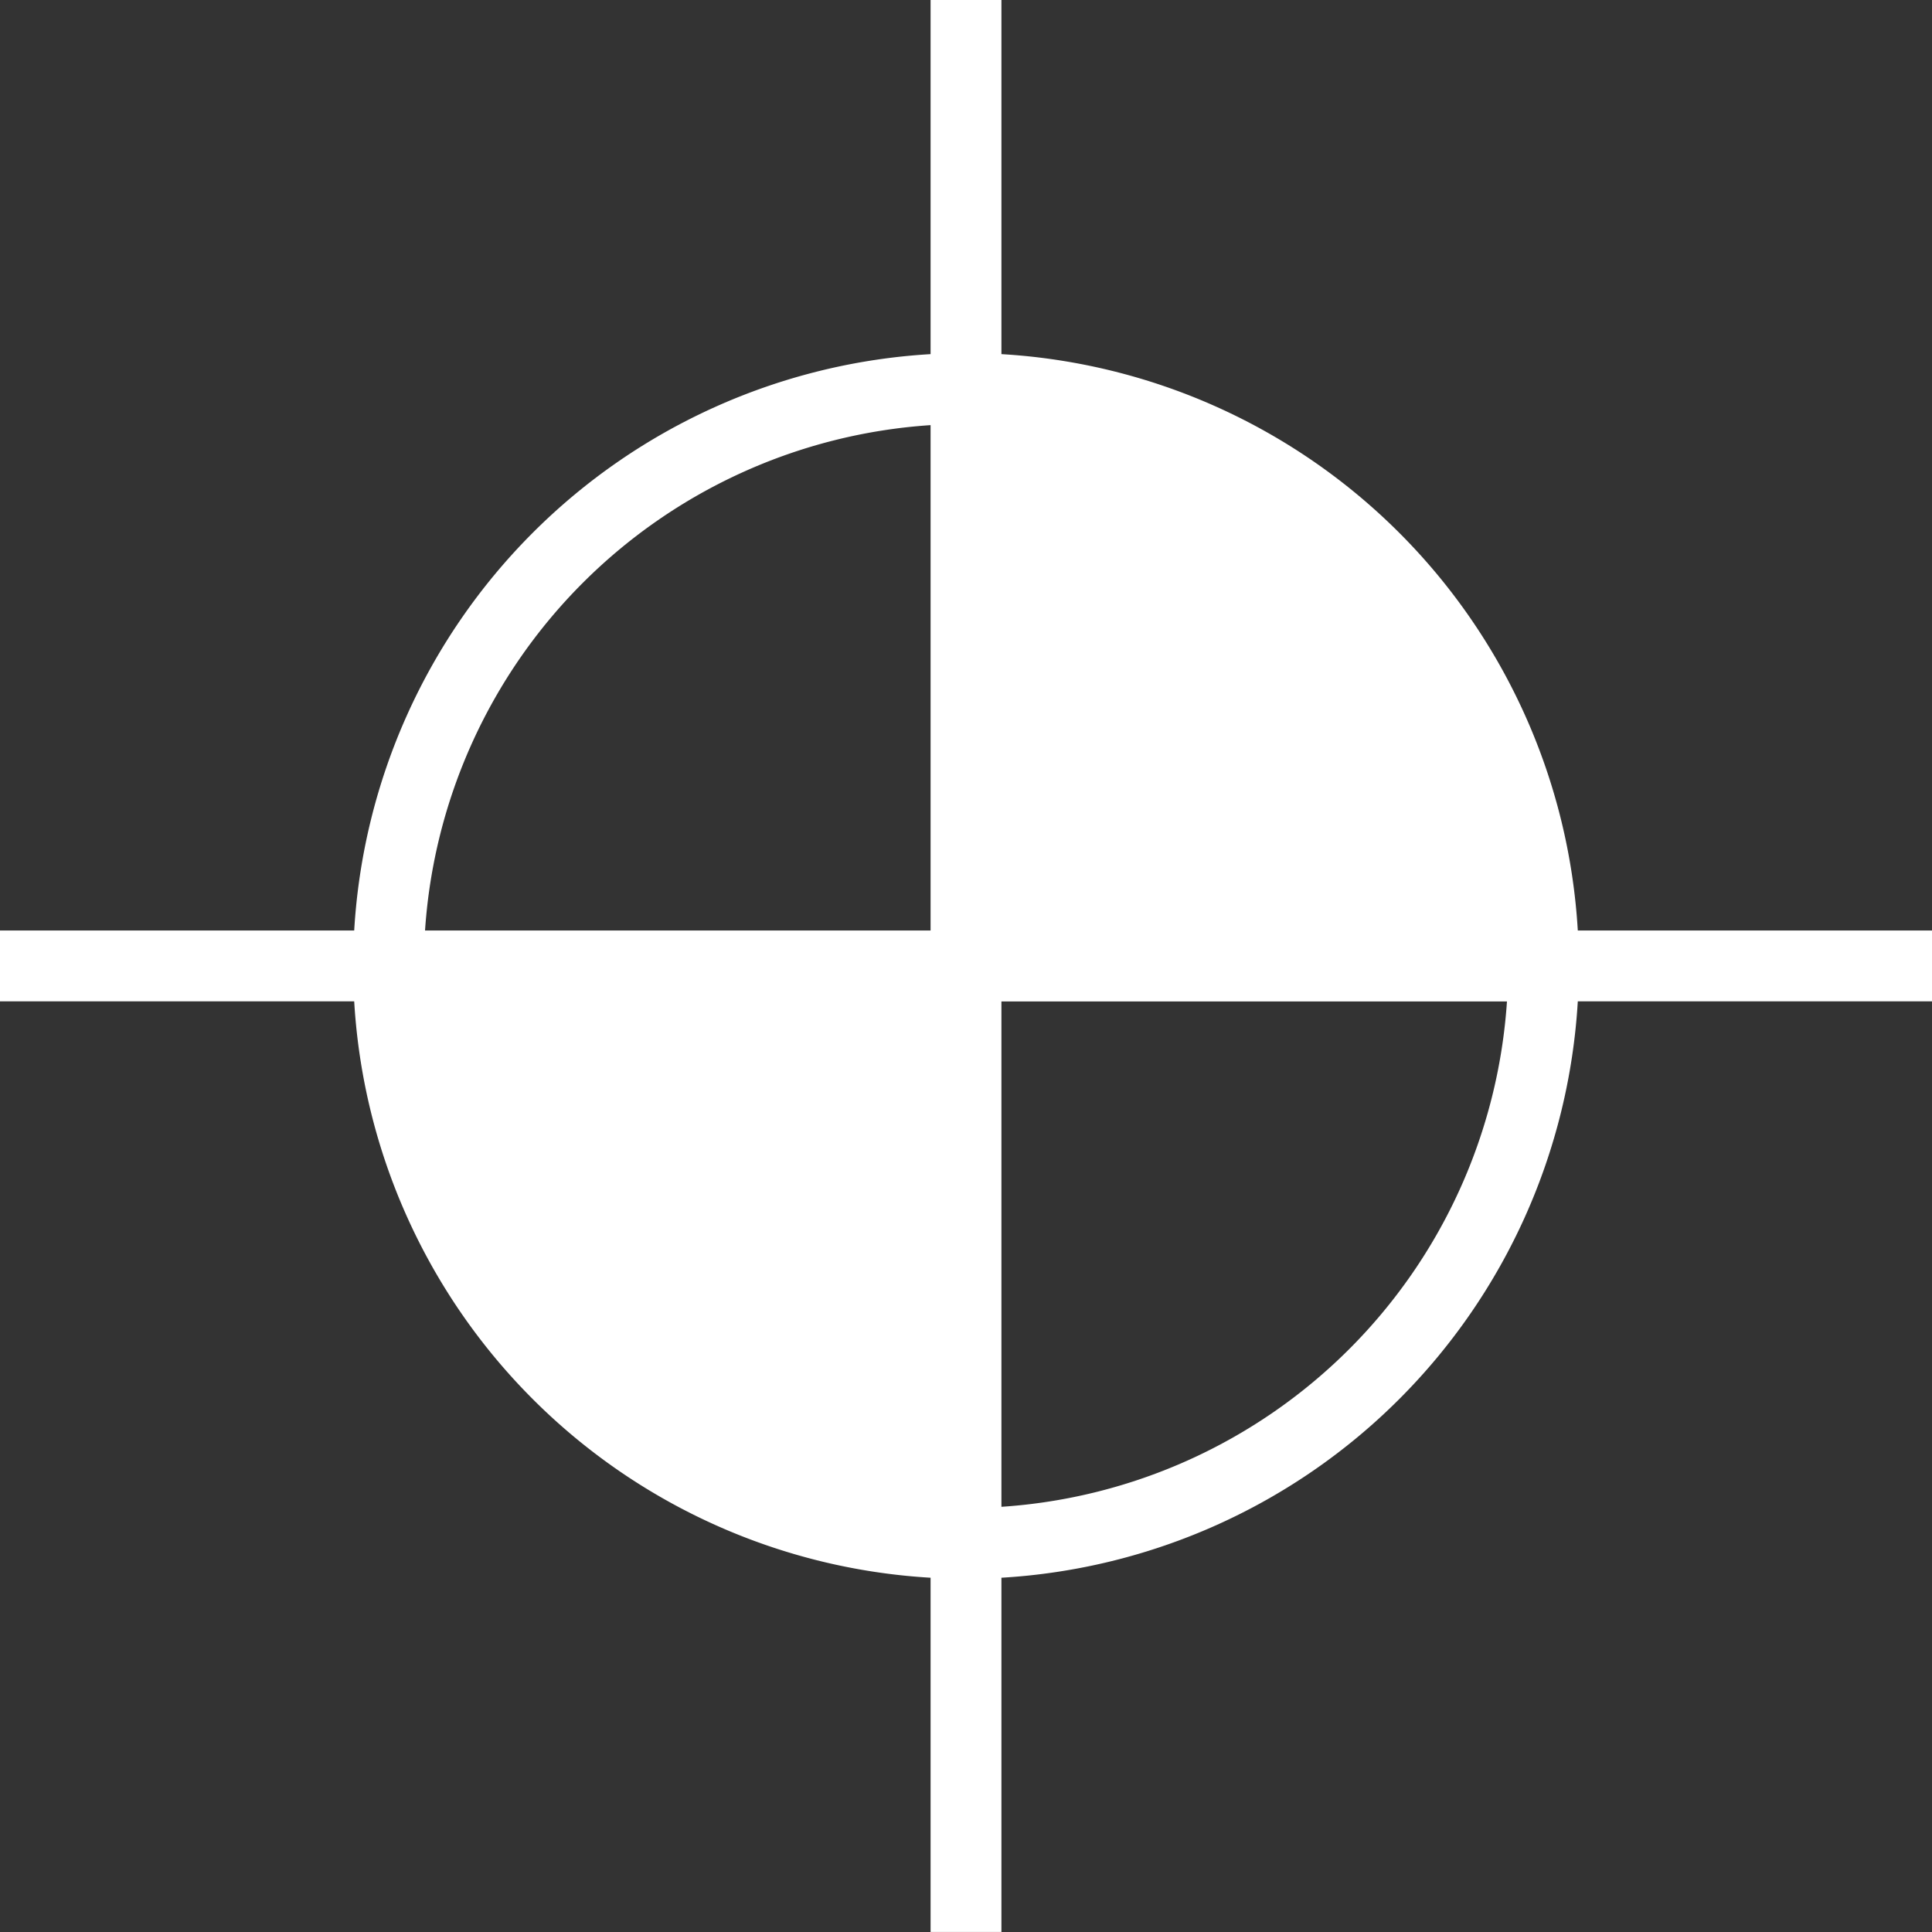
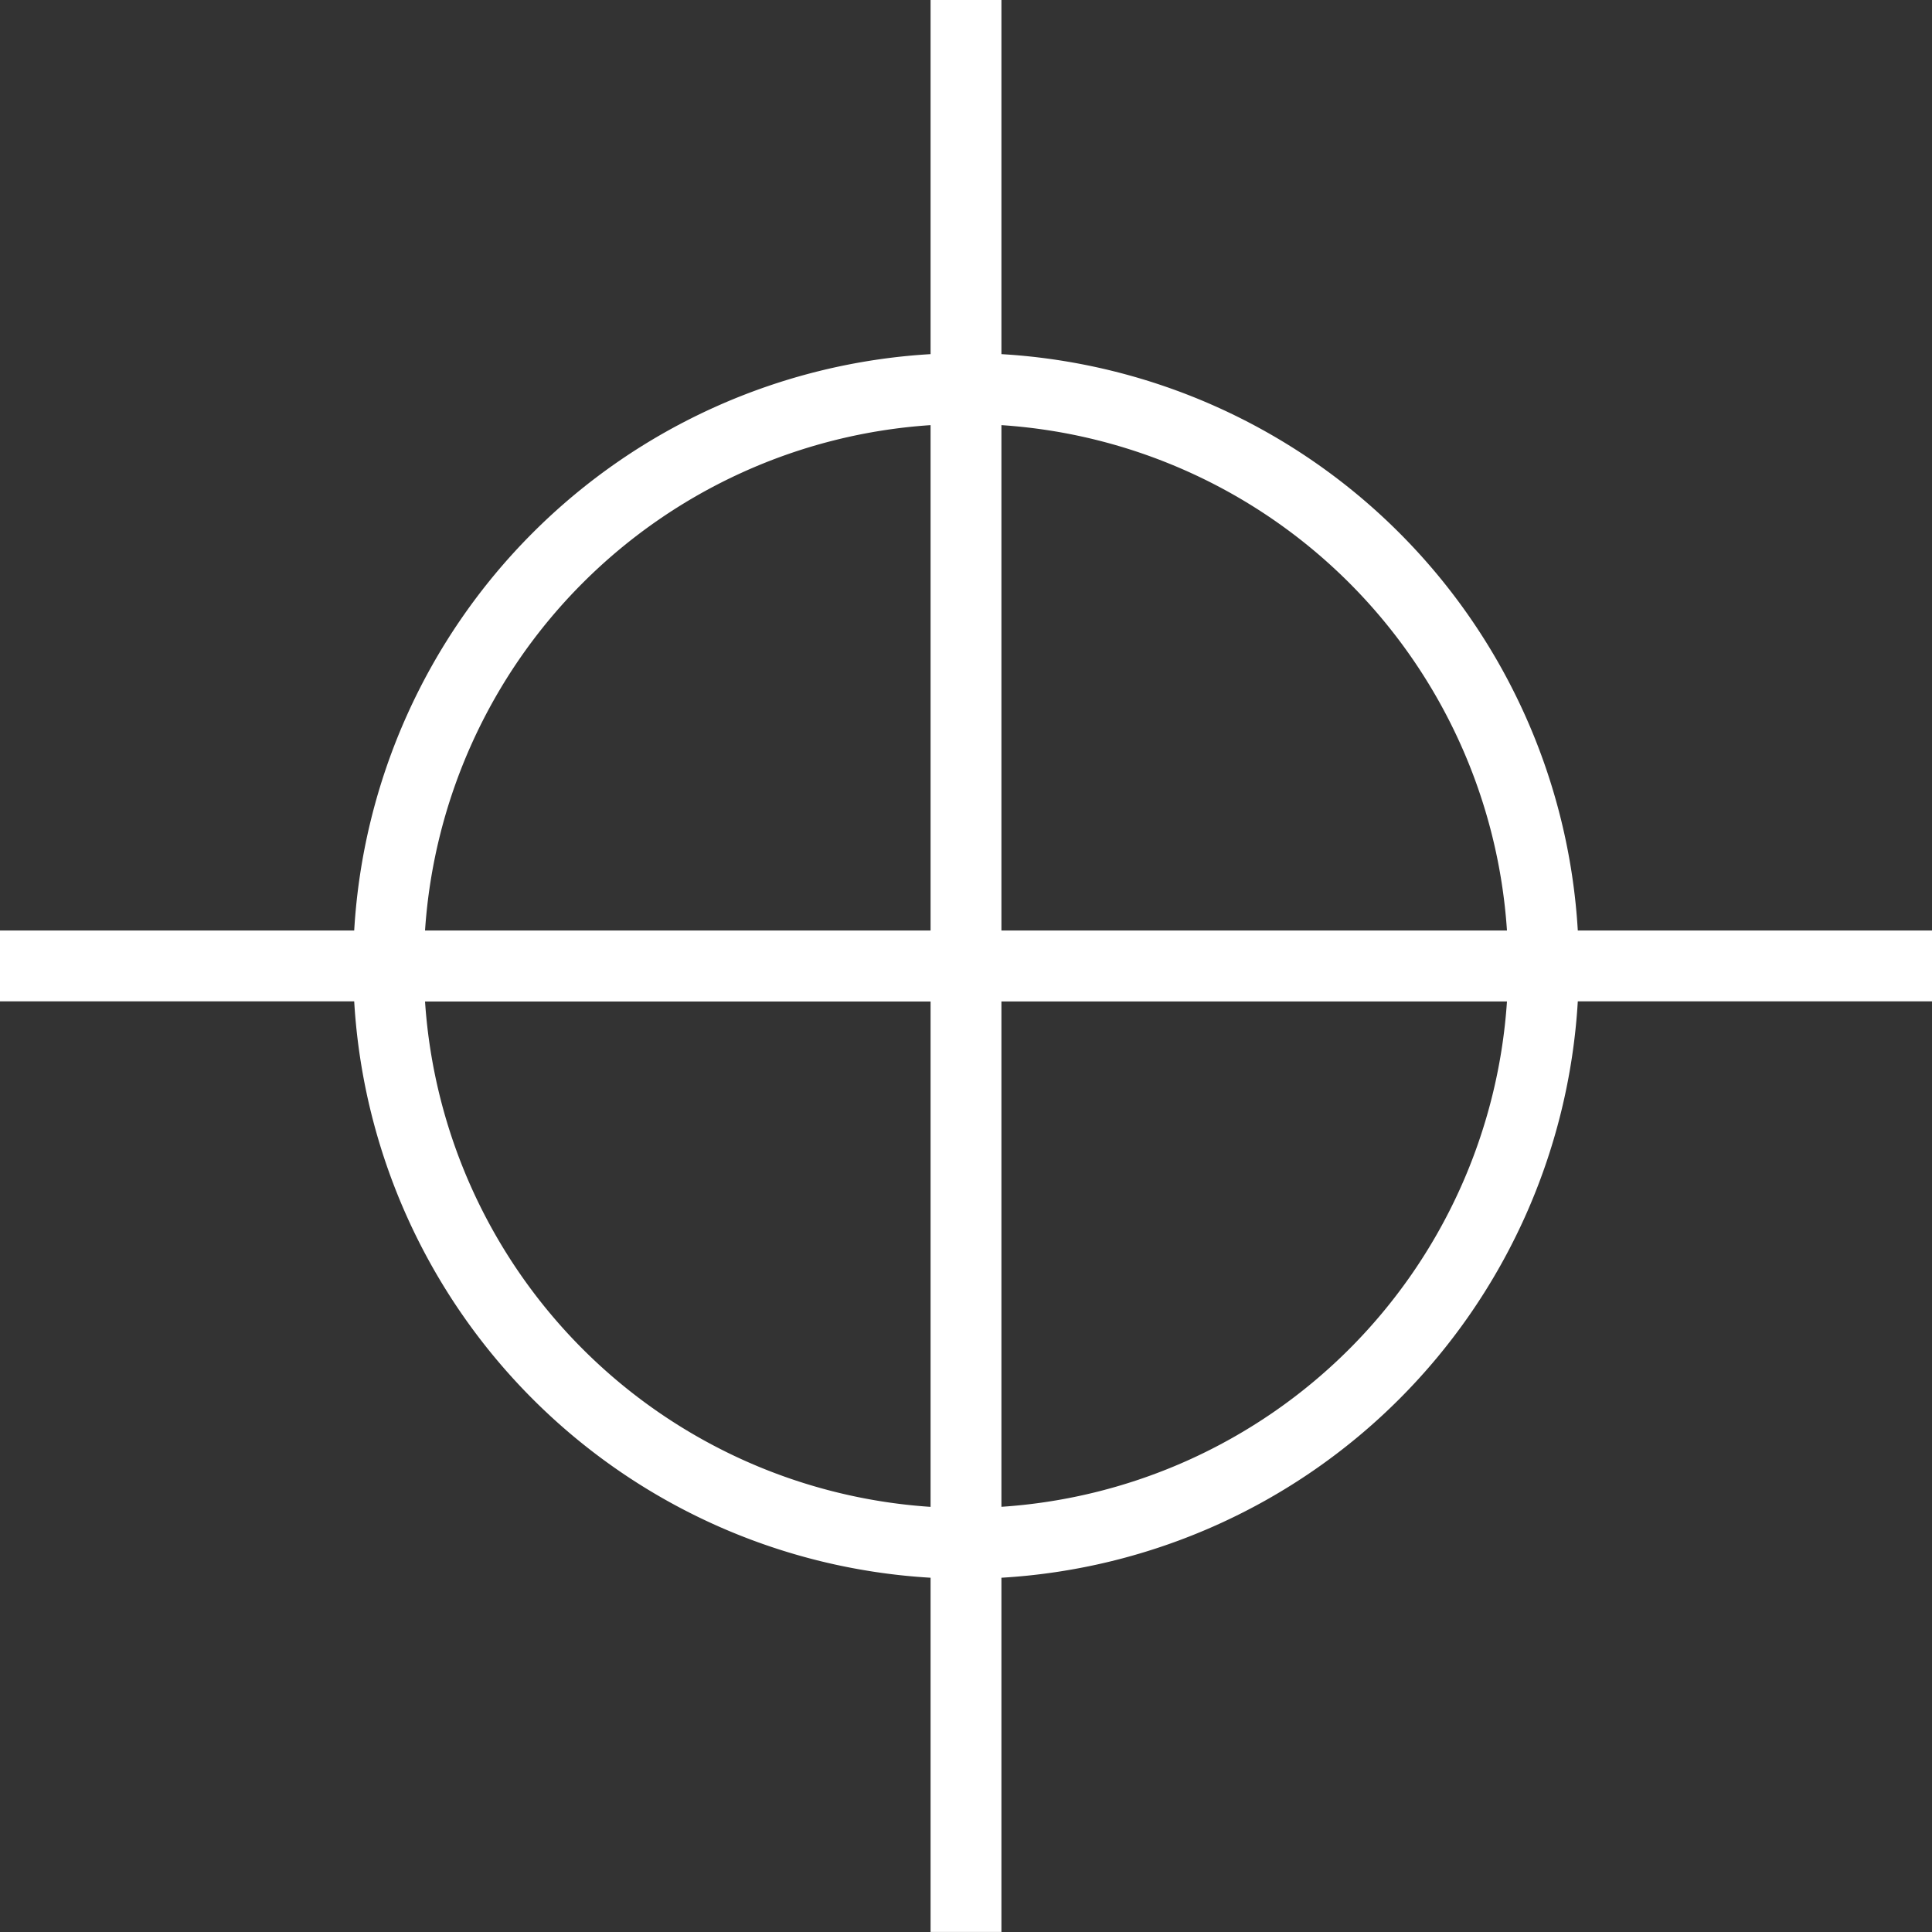
<svg xmlns="http://www.w3.org/2000/svg" width="60" height="60" viewBox="0 0 60 60">
  <rect x="0" y="0" width="60" height="60" fill="#333333" stroke="none" />
  <g id="marker-icon" transform="translate(-510.607 -262.231)">
-     <path id="Path_4" data-name="Path 4" d="M422.723,228.359H404.284V209.923c10.695,0,18.412,9.218,18.439,18.436M404.284,246.8V228.359H385.845c.027,9.218,7.744,18.436,18.439,18.436" transform="translate(136.295 63.897)" fill="#ffffff" />
    <path id="Path_5" data-name="Path 5" d="M423.908,216.826h-11a19.05,19.05,0,0,0-17.9-17.9v-11h-2.2v11a19.049,19.049,0,0,0-17.9,17.9h-11v2.2h11a19.049,19.049,0,0,0,17.9,17.9v11h2.2v-11a19.049,19.049,0,0,0,17.9-17.9h11Zm-13.2,0h-15.7V201.131a16.851,16.851,0,0,1,15.7,15.694m-17.9-15.694v15.694h-15.7a16.853,16.853,0,0,1,15.7-15.694m-15.7,17.9h15.7v15.694a16.852,16.852,0,0,1-15.7-15.694m17.9,15.694V219.029h15.7a16.85,16.85,0,0,1-15.7,15.694" transform="translate(146.699 74.303)" fill="#ffffff" />
  </g>
</svg>